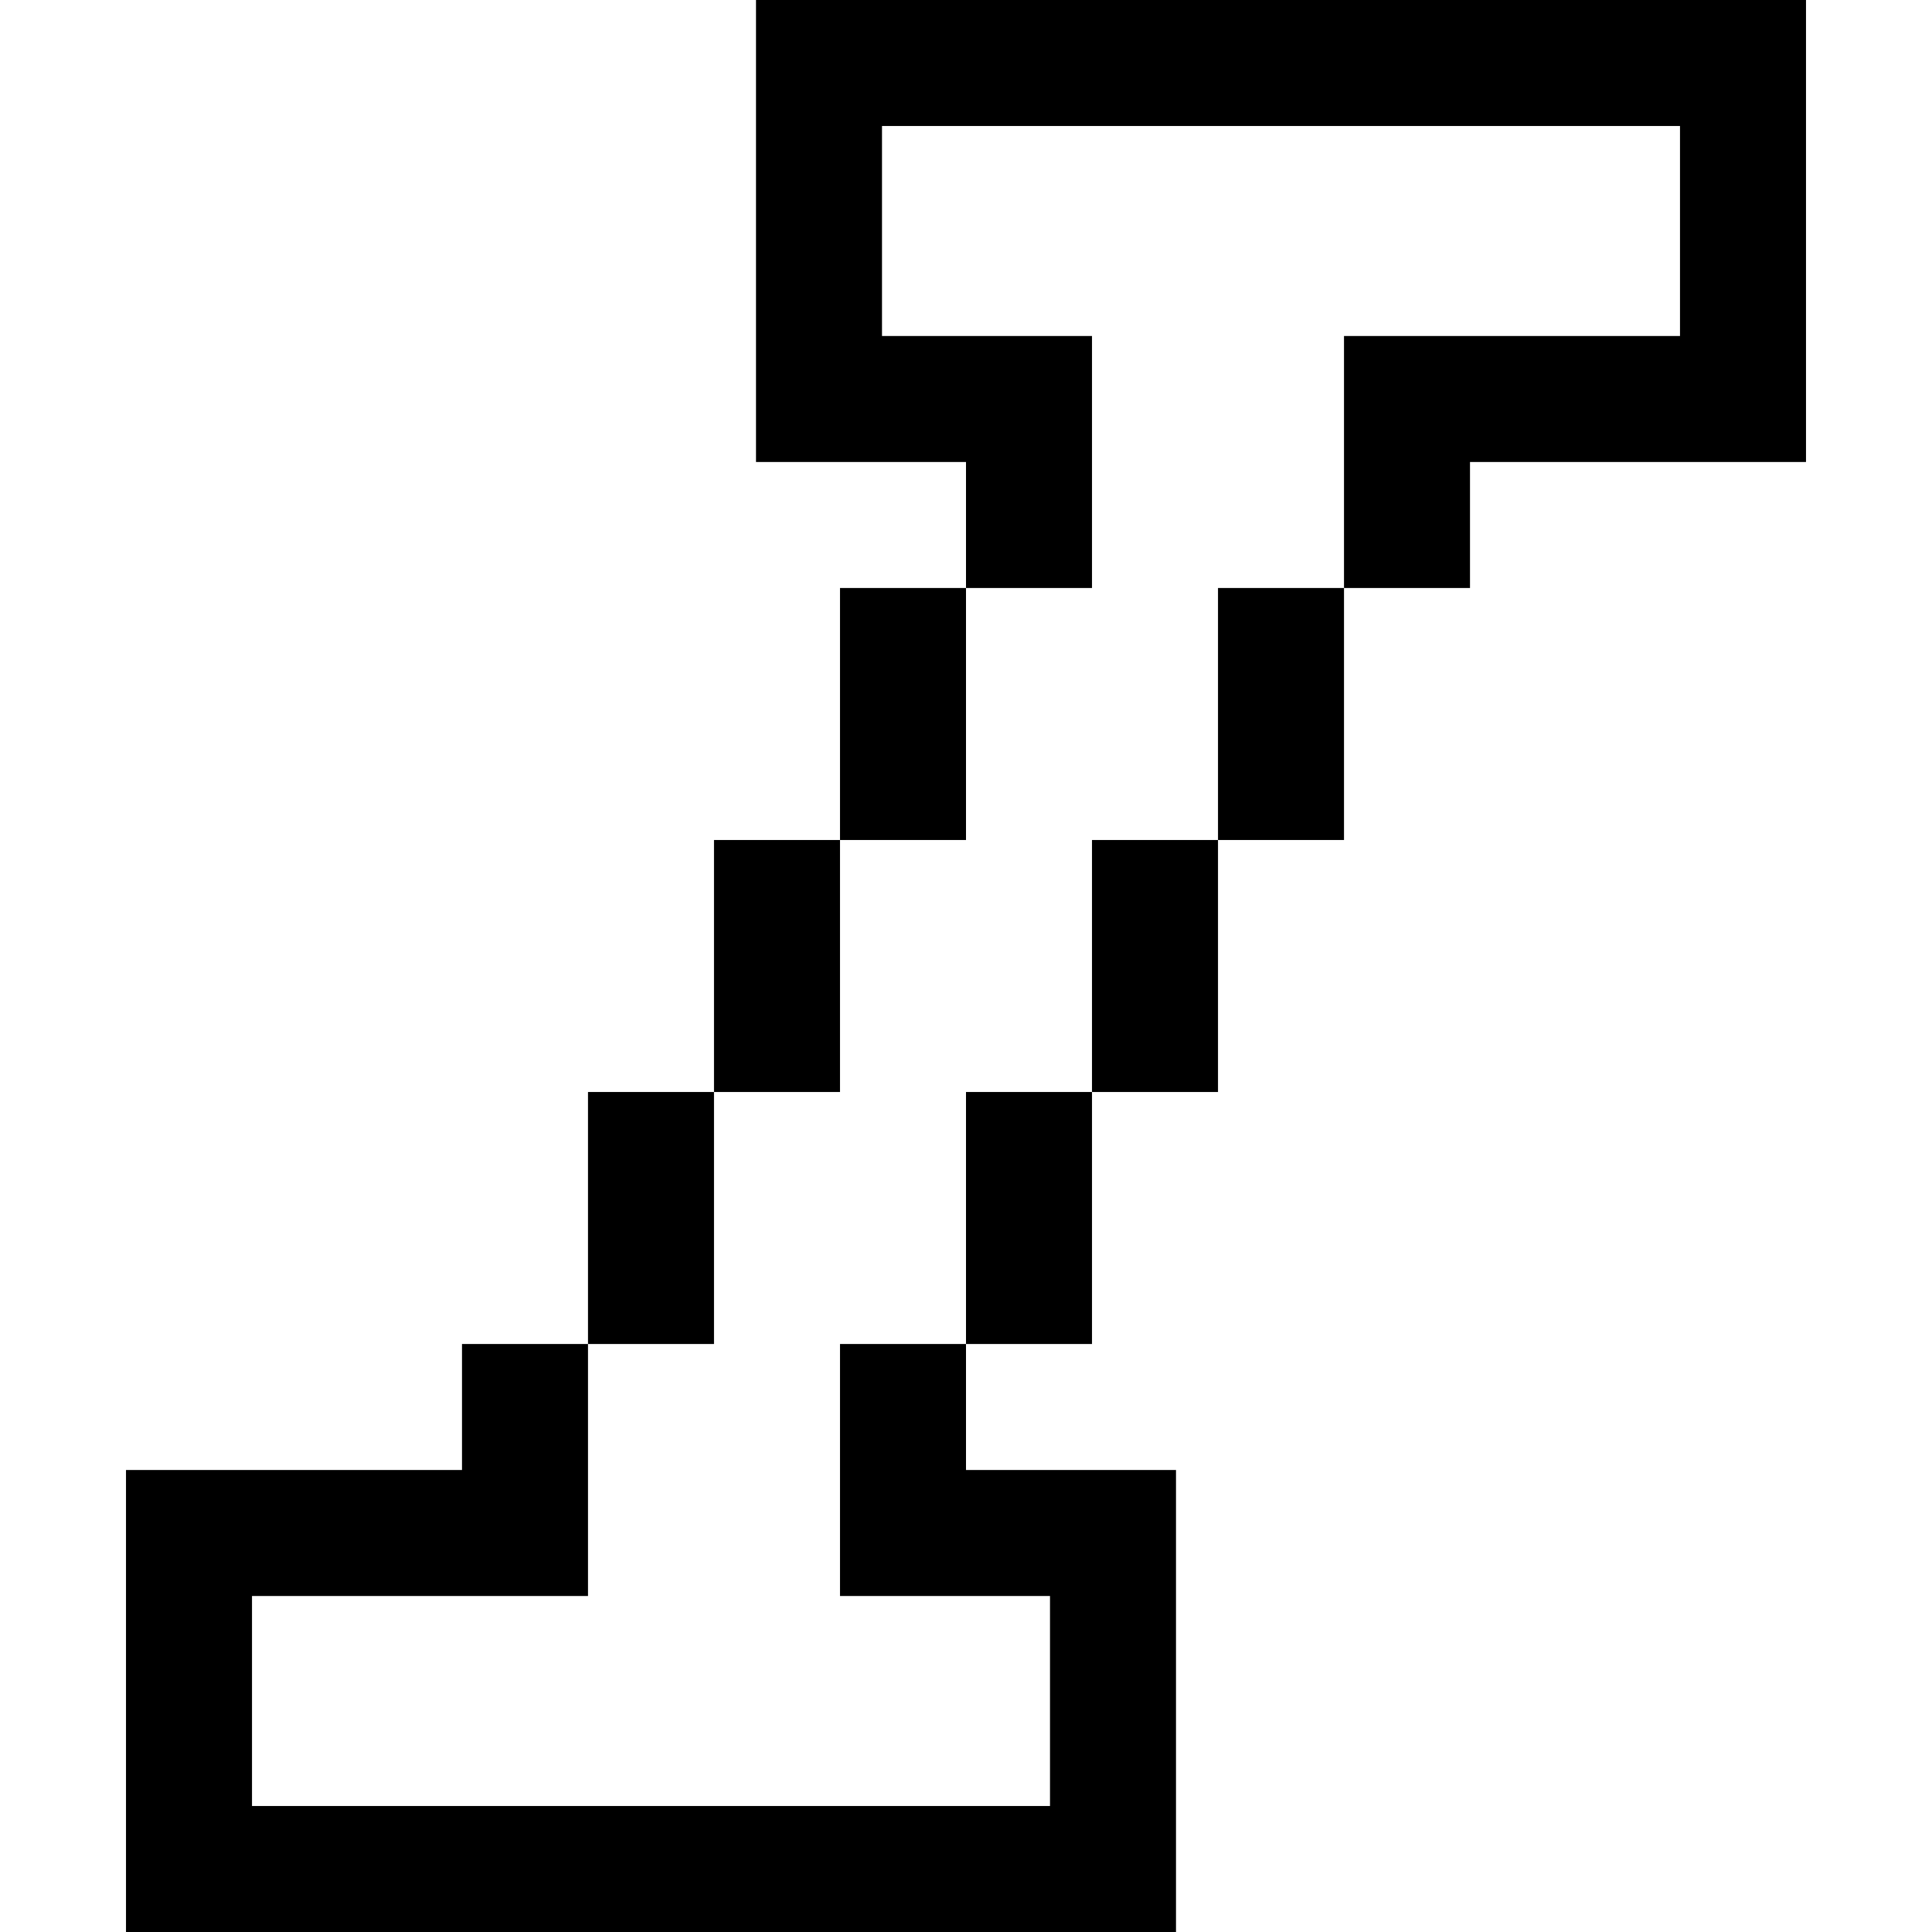
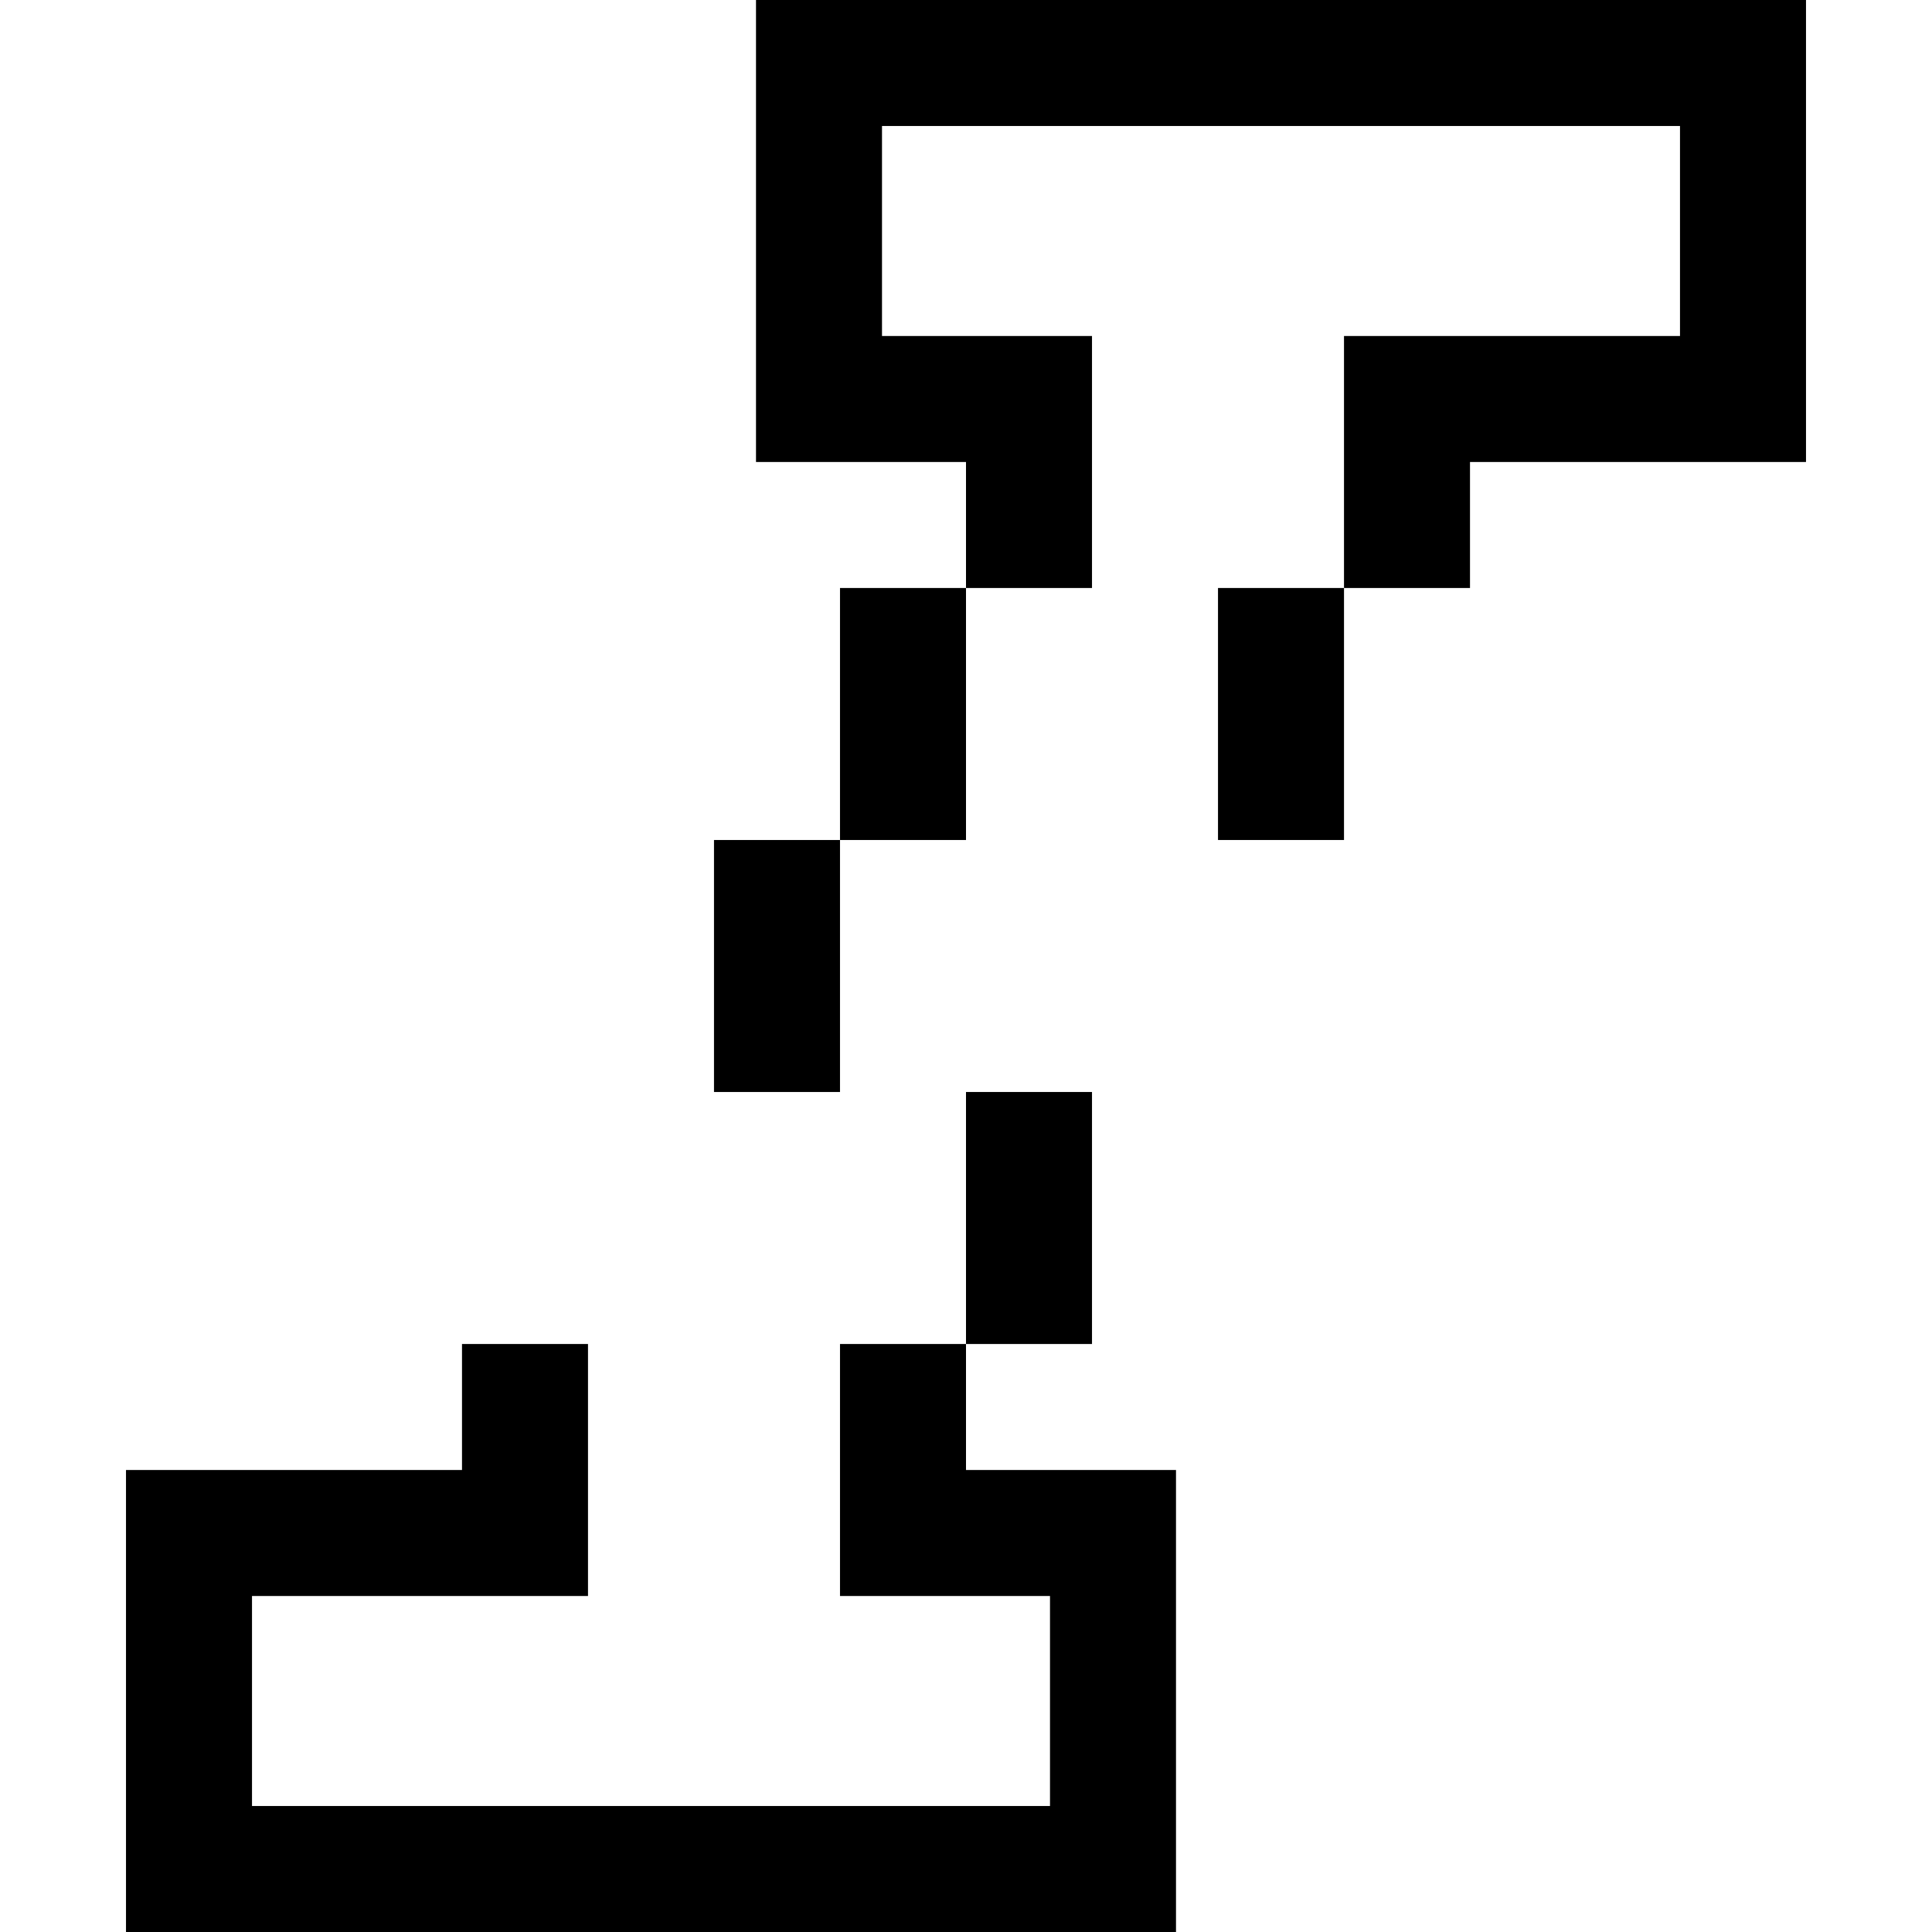
<svg xmlns="http://www.w3.org/2000/svg" version="1.1" id="Layer_1" x="0px" y="0px" viewBox="0 0 512 512" style="enable-background:new 0 0 512 512;" xml:space="preserve">
  <g>
    <g>
      <polygon points="200.348,0 200.348,122.435 256,122.435 256,155.826 289.391,155.826 289.391,89.044 233.739,89.044     233.739,33.391 445.217,33.391 445.217,89.044 356.174,89.044 356.174,155.826 389.565,155.826 389.565,122.435 478.609,122.435     478.609,0   " />
    </g>
  </g>
  <g>
    <g>
      <rect x="222.609" y="155.826" width="33.391" height="66.783" />
    </g>
  </g>
  <g>
    <g>
      <rect x="189.217" y="222.609" width="33.391" height="66.783" />
    </g>
  </g>
  <g>
    <g>
-       <rect x="155.826" y="289.391" width="33.391" height="66.783" />
-     </g>
+       </g>
  </g>
  <g>
    <g>
      <rect x="322.783" y="155.826" width="33.391" height="66.783" />
    </g>
  </g>
  <g>
    <g>
-       <rect x="289.391" y="222.609" width="33.391" height="66.783" />
-     </g>
+       </g>
  </g>
  <g>
    <g>
      <rect x="256" y="289.391" width="33.391" height="66.783" />
    </g>
  </g>
  <g>
    <g>
      <polygon points="256,389.565 256,356.174 222.609,356.174 222.609,422.957 278.261,422.957 278.261,478.609 66.783,478.609     66.783,422.957 155.826,422.957 155.826,356.174 122.435,356.174 122.435,389.565 33.391,389.565 33.391,512 311.652,512     311.652,389.565   " />
    </g>
  </g>
  <g>
</g>
  <g>
</g>
  <g>
</g>
  <g>
</g>
  <g>
</g>
  <g>
</g>
  <g>
</g>
  <g>
</g>
  <g>
</g>
  <g>
</g>
  <g>
</g>
  <g>
</g>
  <g>
</g>
  <g>
</g>
  <g>
</g>
</svg>